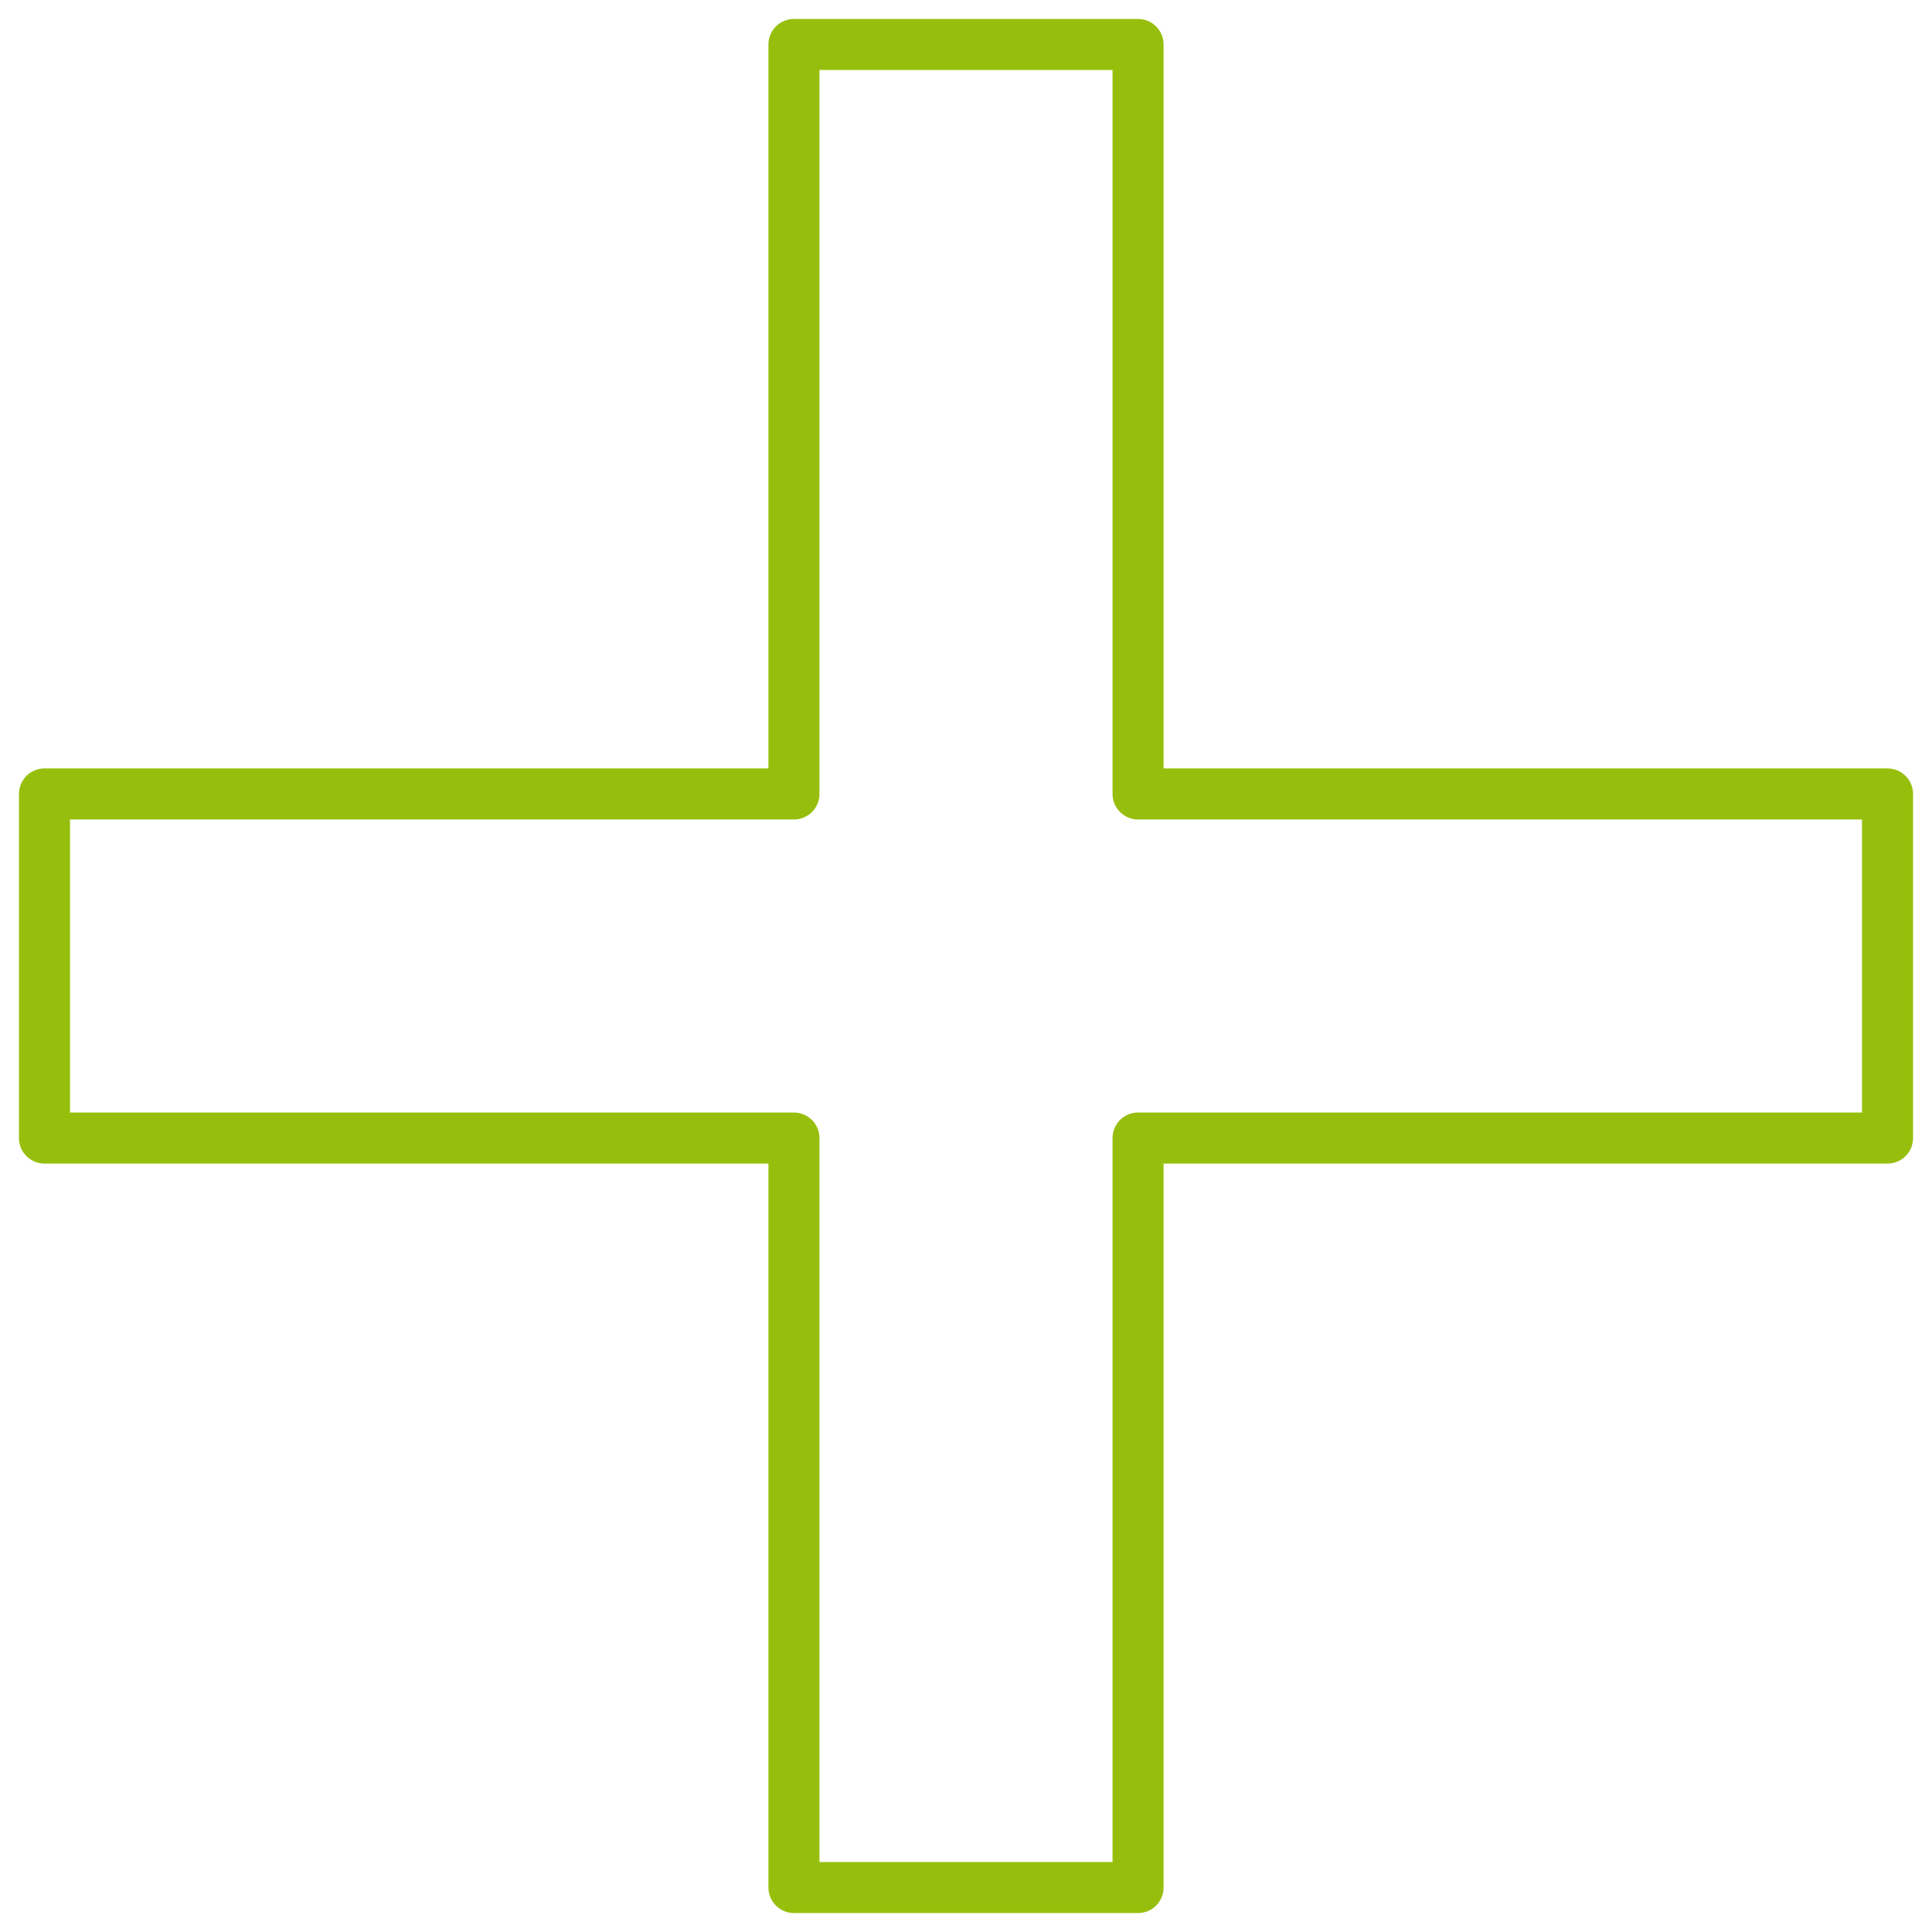
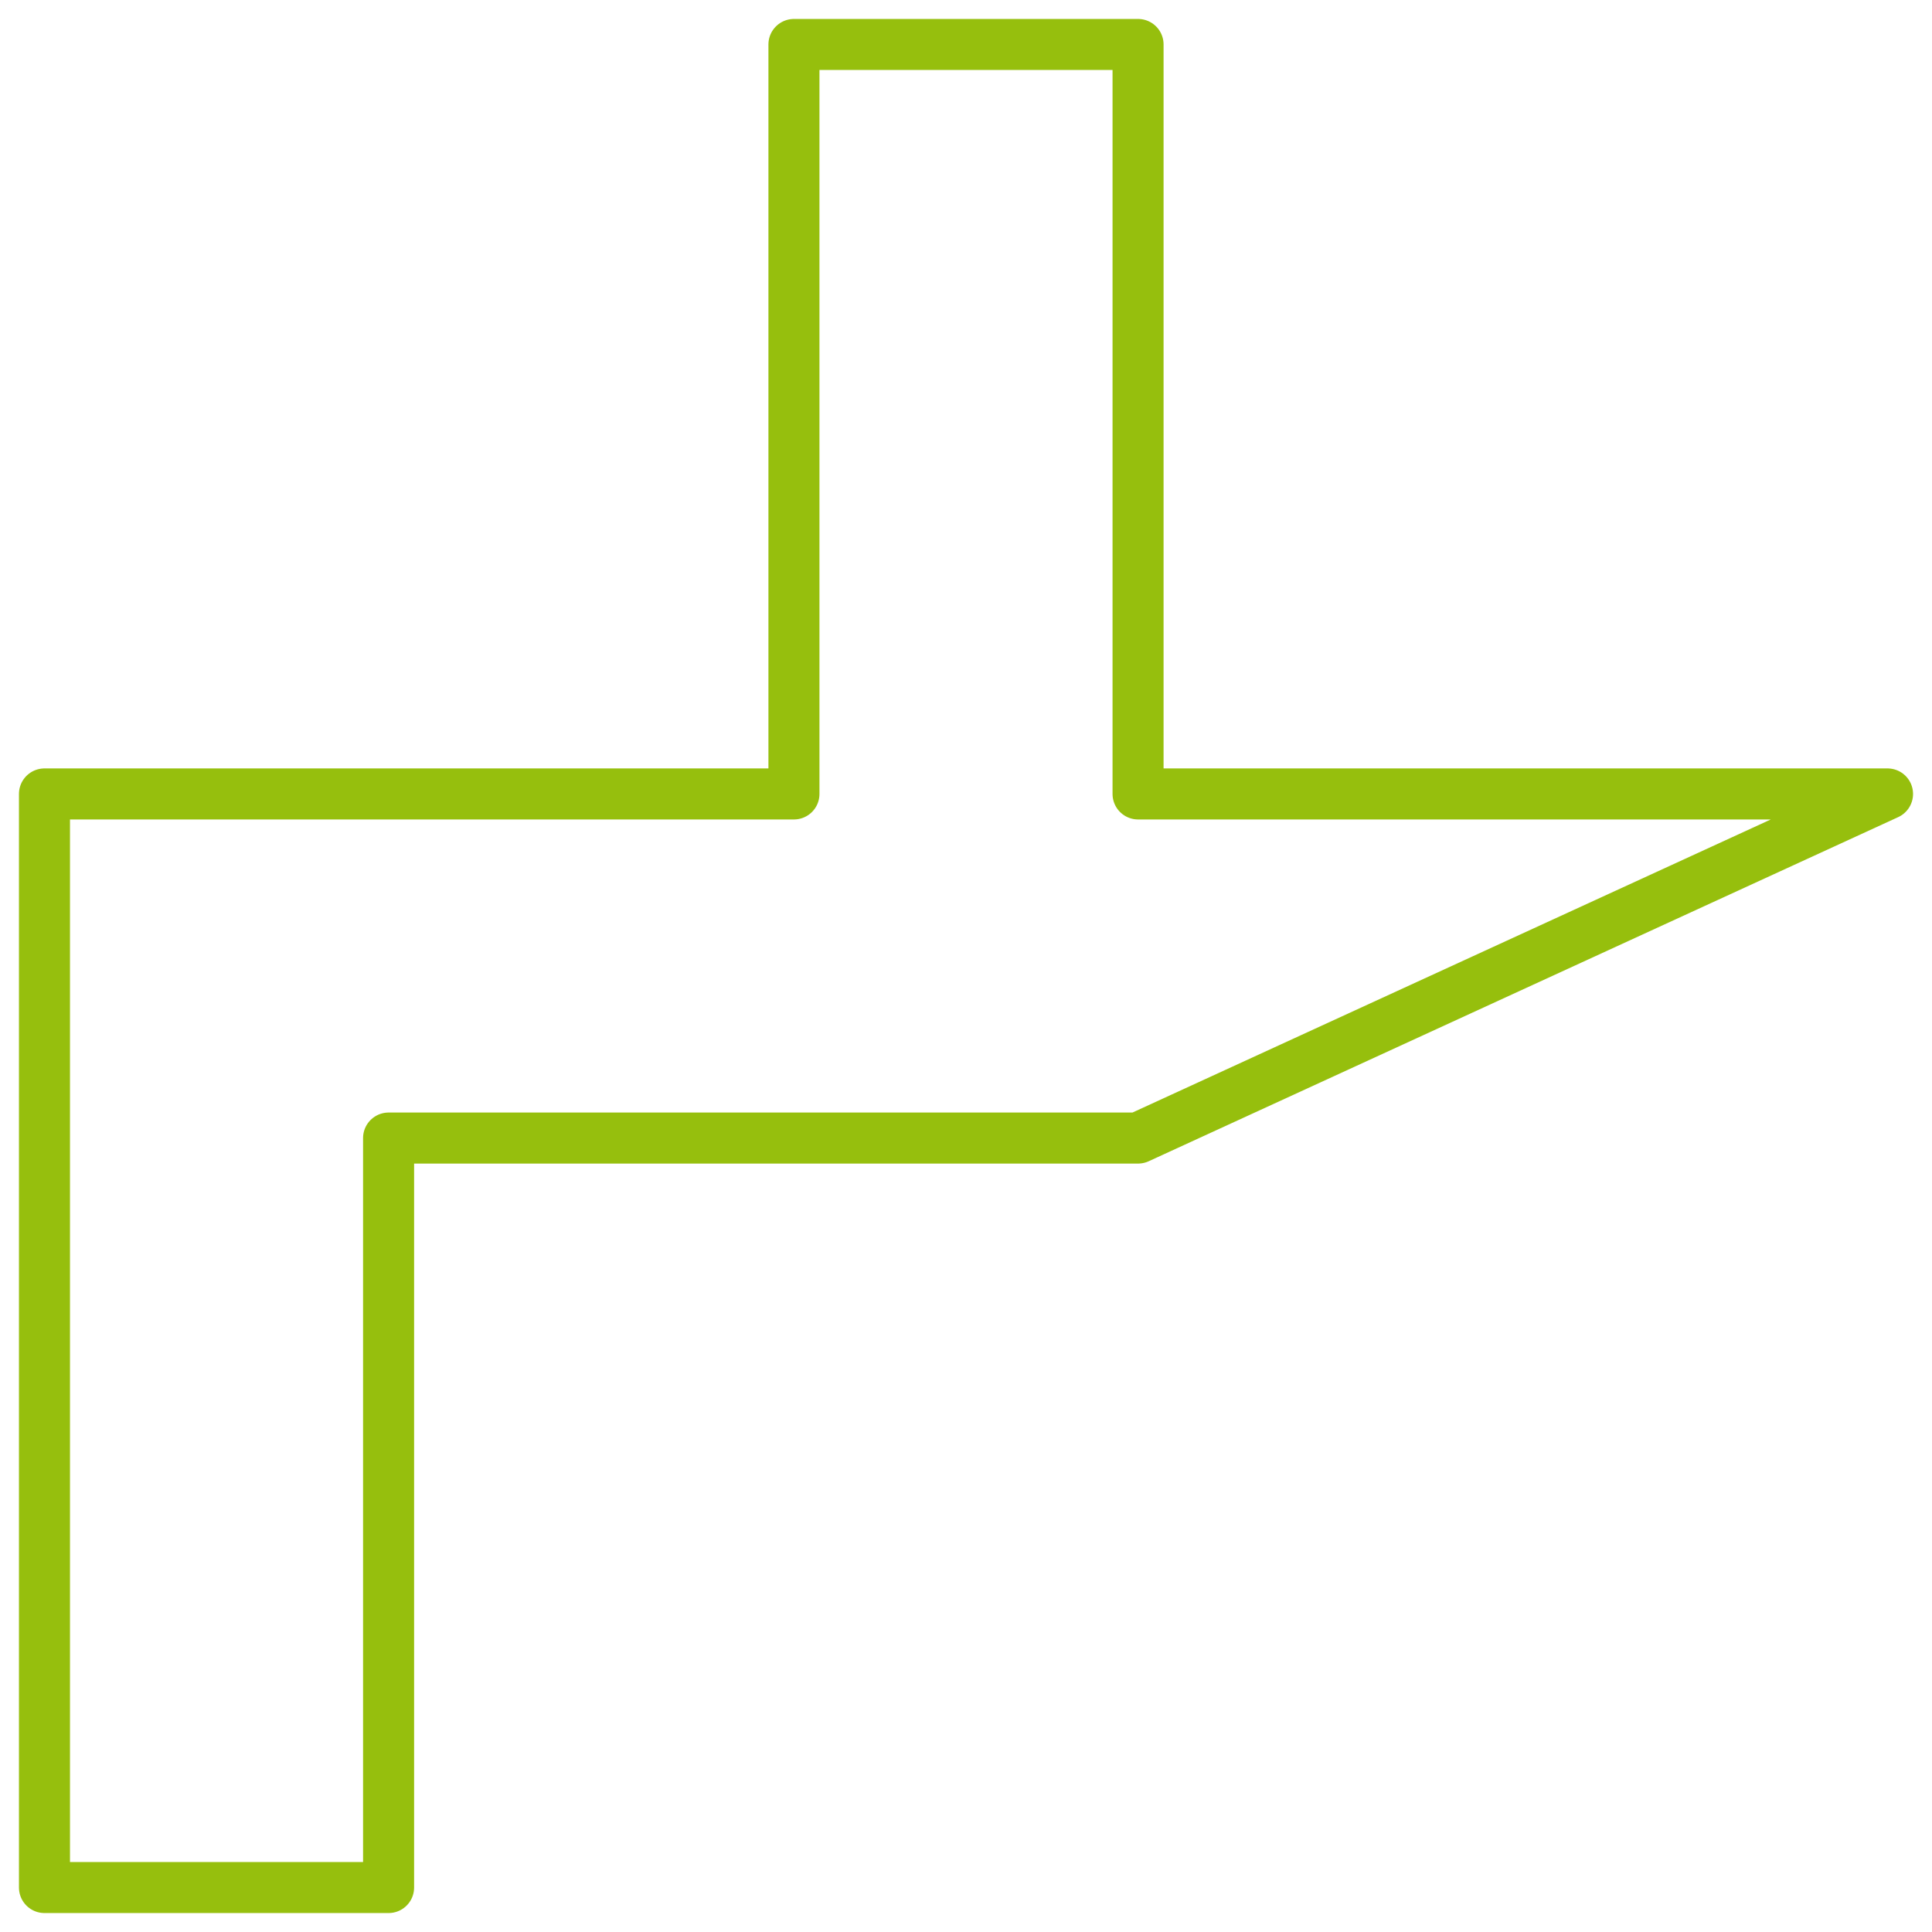
<svg xmlns="http://www.w3.org/2000/svg" enable-background="new 0 0 265 265" viewBox="0 0 265 265">
-   <path d="m258.9 108.9h-102.8v-102.8h-47.2v102.8h-102.8v47.2h102.8v102.8h47.2v-102.8h102.8z" fill="none" stroke="#96bf0d" stroke-linecap="round" stroke-linejoin="round" stroke-width="7" />
+   <path d="m258.9 108.9h-102.8v-102.8h-47.2v102.8h-102.8v47.2v102.8h47.2v-102.8h102.8z" fill="none" stroke="#96bf0d" stroke-linecap="round" stroke-linejoin="round" stroke-width="7" />
</svg>